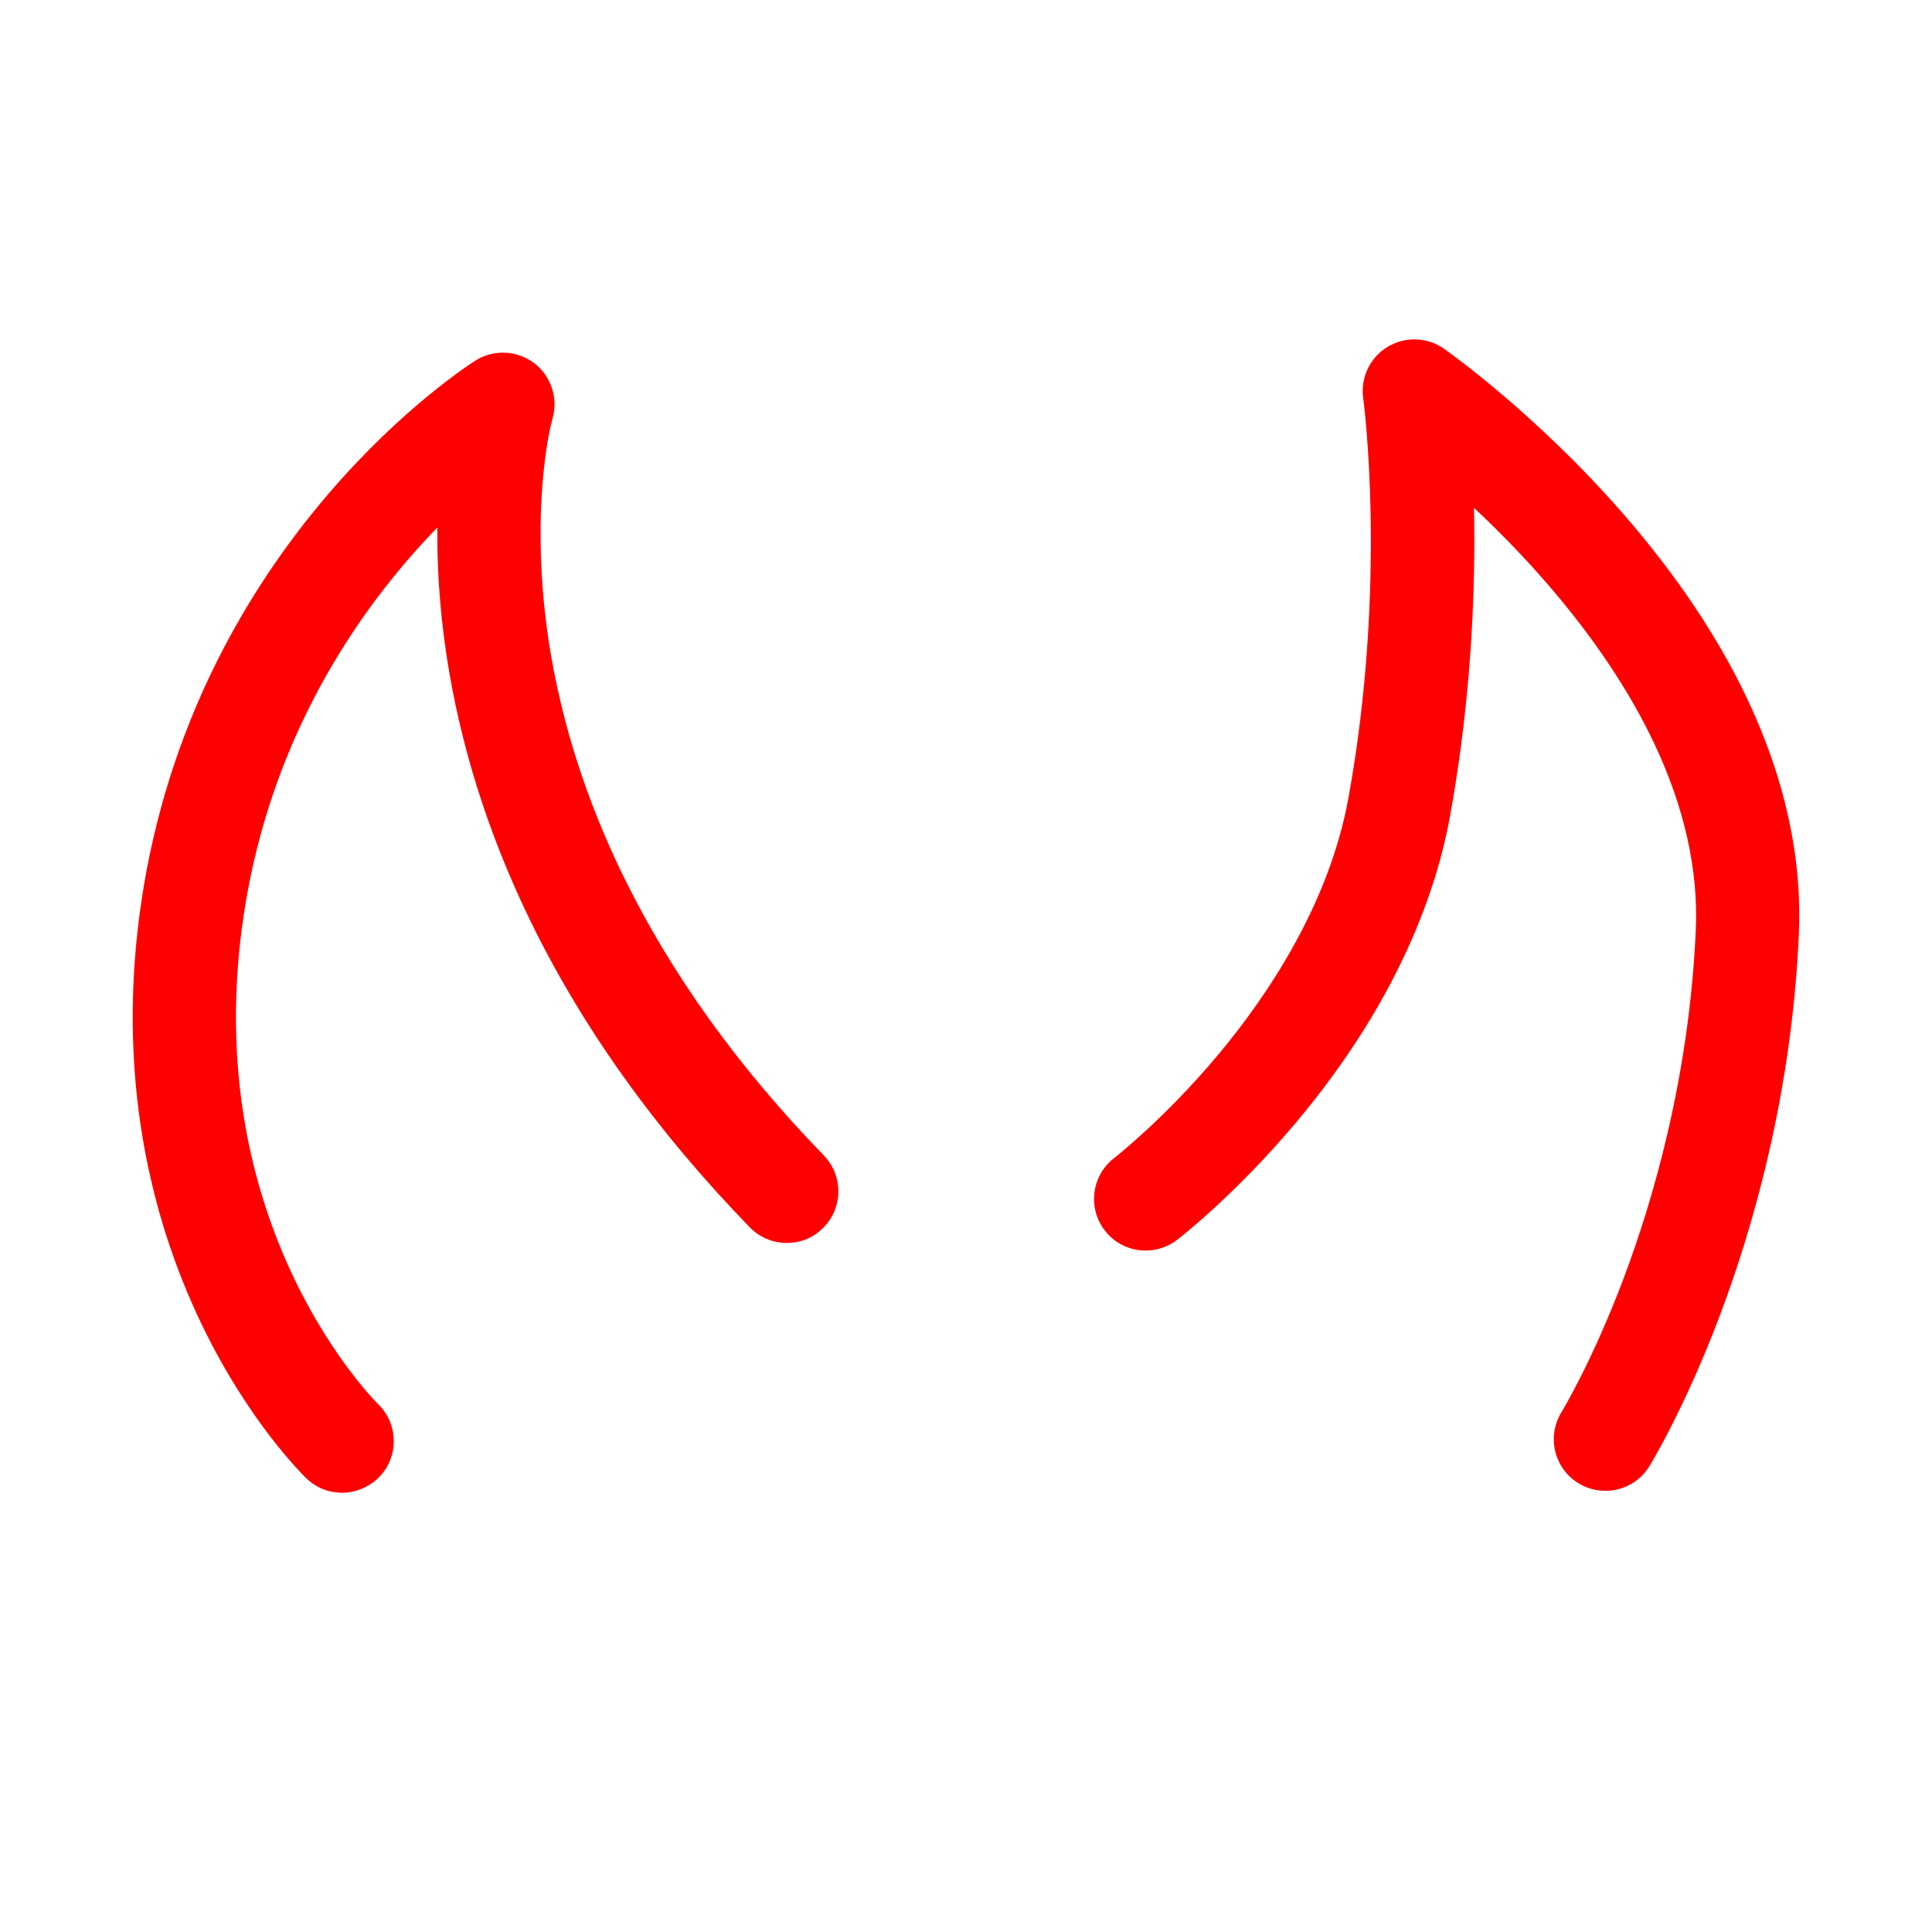
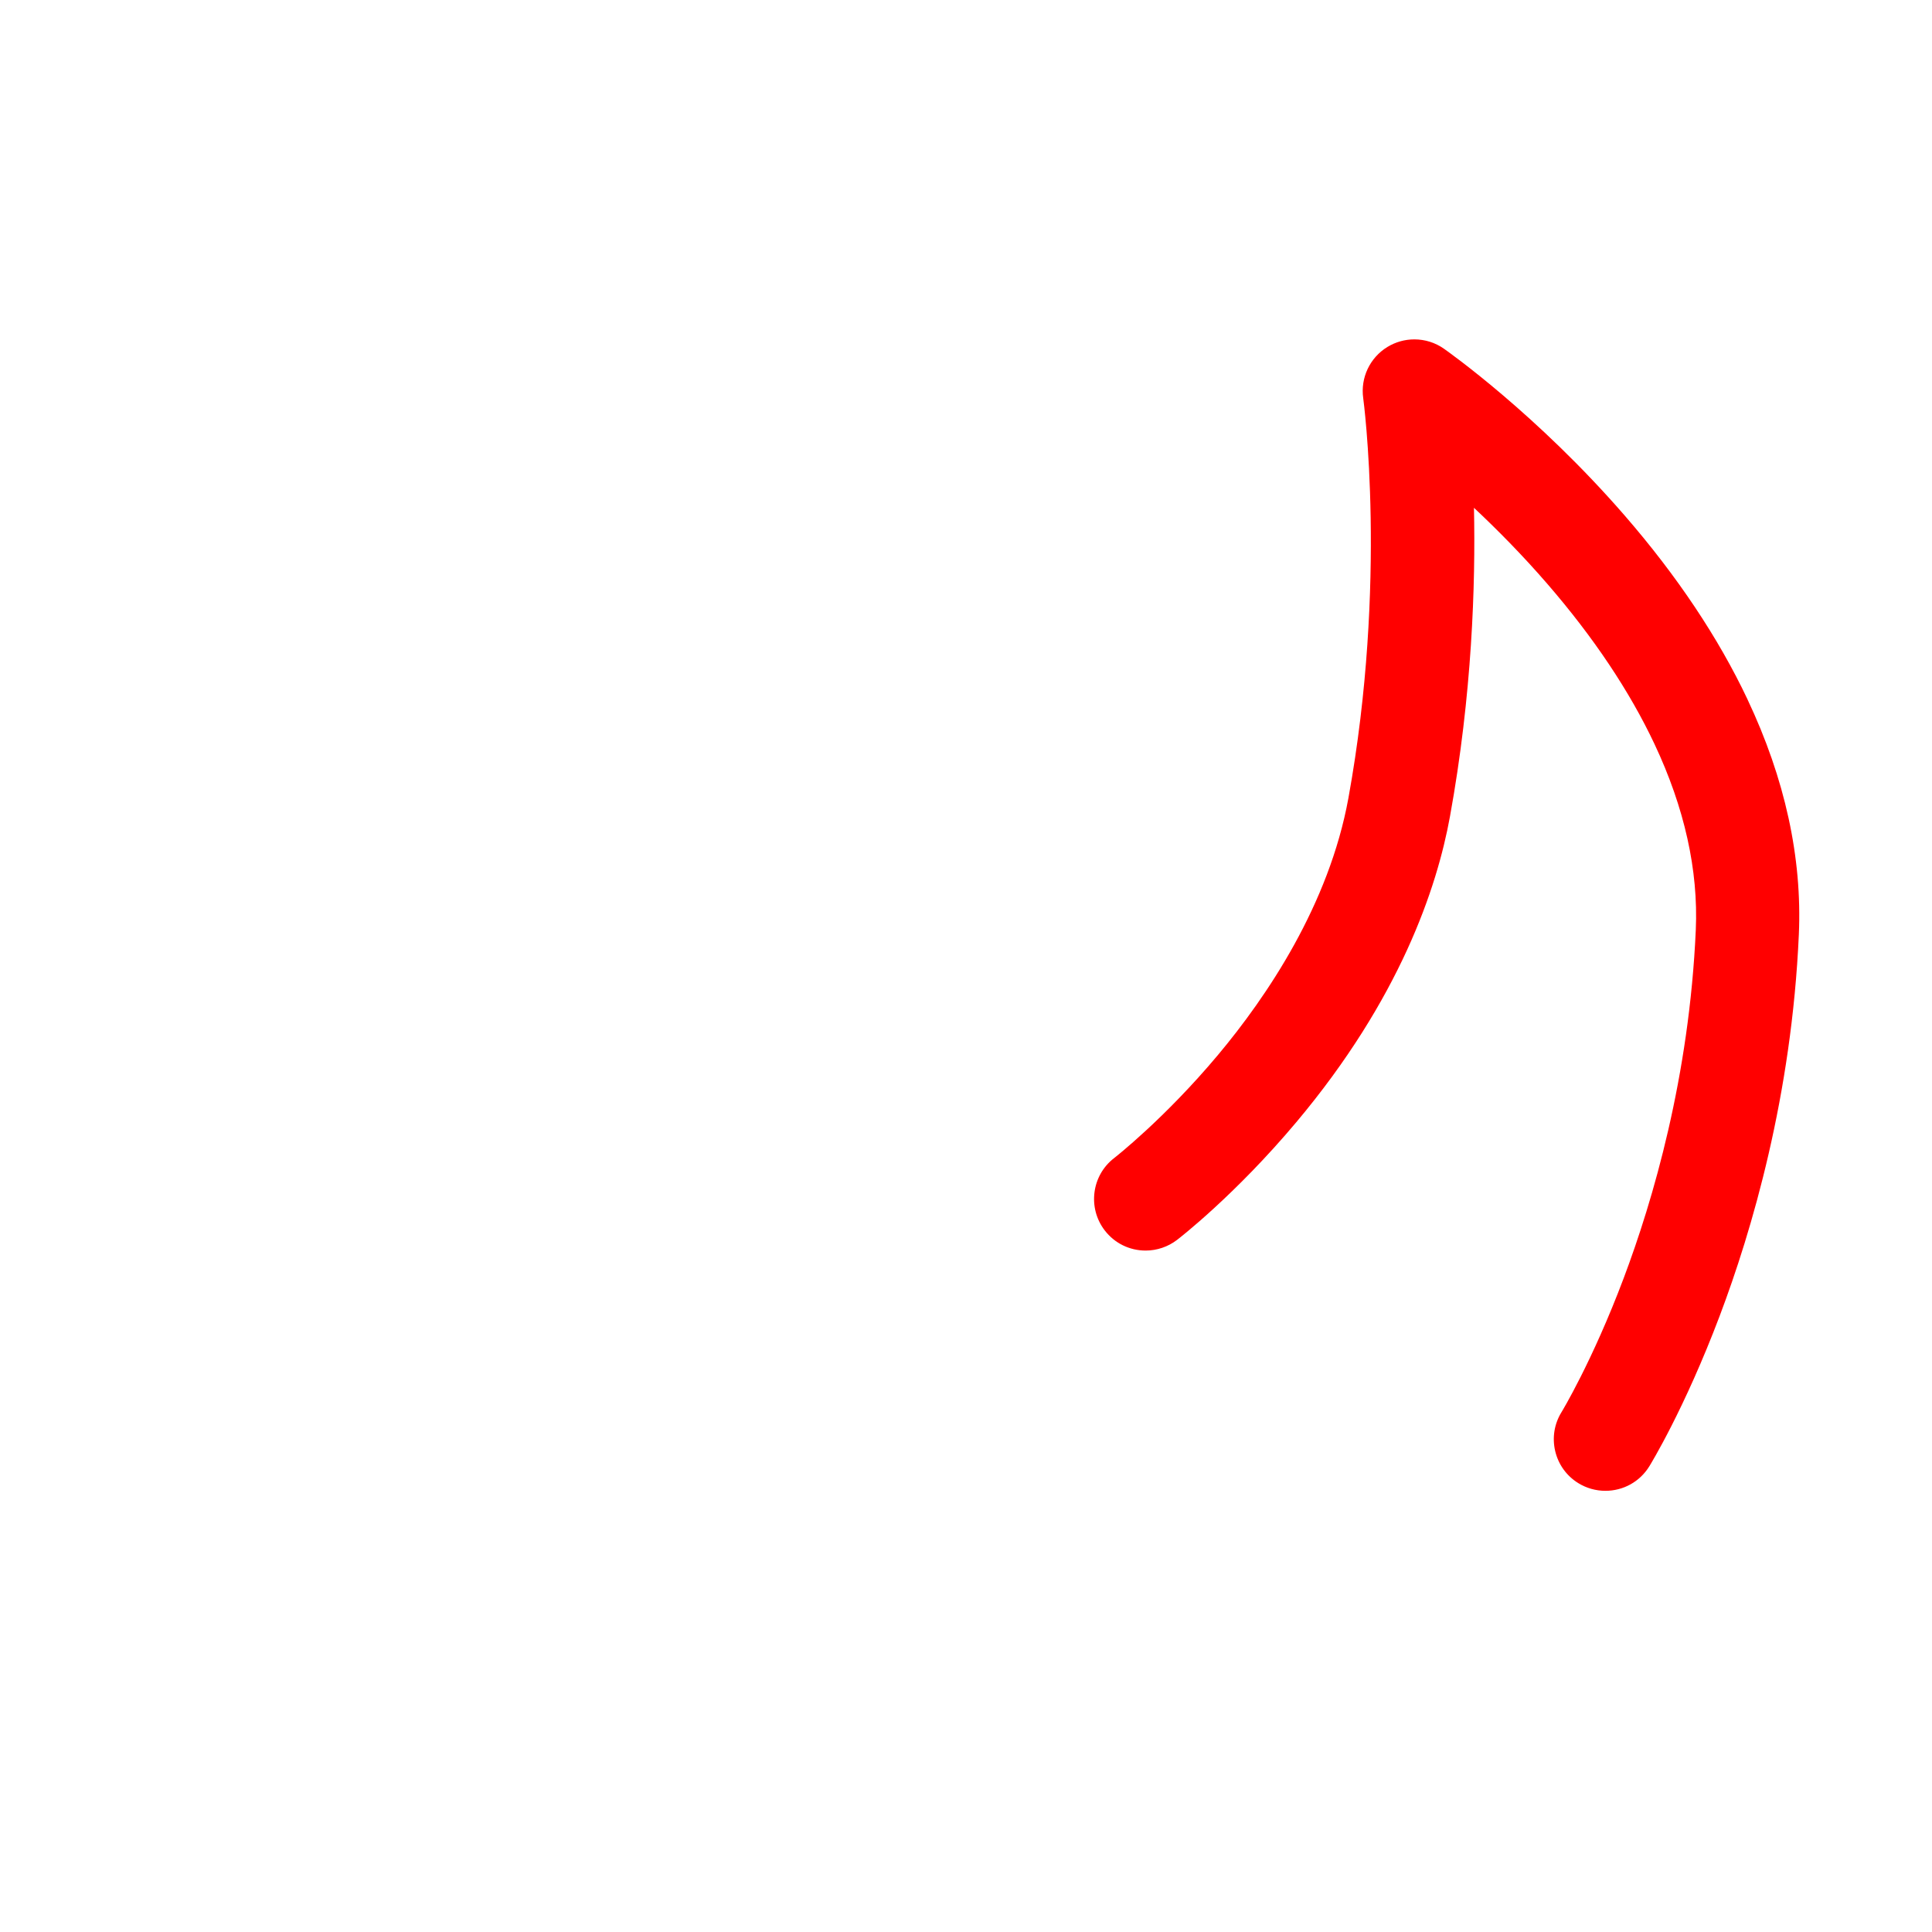
<svg xmlns="http://www.w3.org/2000/svg" id="Capa_1" data-name="Capa 1" viewBox="0 0 602 602">
  <defs>
    <style>
      .cls-1 {
        fill: red;
      }
    </style>
  </defs>
-   <path class="cls-1" d="m194.31,273.18c-11.72-24-19.57-48.71-23.34-73.44-2.23-14.62-3.01-29.86-2.25-44.1.63-11.82,2.2-20.8,3.46-25.26,1.82-6.36-.51-13.29-5.79-17.27-2.77-2.08-6.2-3.23-9.67-3.23-3.03,0-5.98.85-8.55,2.46-.91.57-22.54,14.29-46.05,41.79-13.73,16.06-25.39,33.63-34.66,52.21-11.6,23.27-19.45,48.19-23.34,74.07-3.89,25.93-3.68,51.47.63,75.92,3.46,19.64,9.55,38.61,18.11,56.37,14.73,30.57,31.87,47.25,32.6,47.94,3.01,2.9,6.97,4.49,11.15,4.49s8.57-1.8,11.59-4.93c2.98-3.09,4.57-7.16,4.49-11.46-.08-4.28-1.82-8.28-4.9-11.25-.29-.28-13.96-13.86-25.95-38.75-7.28-15.1-12.46-31.25-15.41-47.99-3.7-21.03-3.87-43.09-.5-65.58,3.36-22.42,10.14-44.01,20.15-64.17,8.04-16.19,18.17-31.51,30.12-45.56,3.25-3.82,6.61-7.51,10.07-11.07-.1,11.13.57,24.41,2.78,39.27,4.18,28.06,12.96,56.01,26.09,83.05,16.28,33.51,39.32,65.72,68.49,95.73,3.05,3.14,7.15,4.87,11.53,4.87s8.19-1.61,11.2-4.55c6.36-6.18,6.5-16.38.32-22.74-26.62-27.39-47.6-56.61-62.36-86.84Z" />
  <path class="cls-1" d="m544.52,217.93c-9.06-19.17-21.93-38.44-38.25-57.26-27.45-31.65-55.2-51.2-56.36-52.02-2.71-1.9-5.9-2.9-9.21-2.9h0c-2.97,0-5.88.82-8.41,2.37-5.46,3.35-8.41,9.6-7.52,15.95.08.55,7.64,57.18-4.61,124.59-6.05,33.26-25.43,61.88-40.63,80.04-16.65,19.89-32.22,32.03-32.37,32.15-7.01,5.39-8.33,15.5-2.94,22.53,3.07,4,7.72,6.29,12.76,6.29,3.52,0,6.99-1.18,9.79-3.33.73-.56,18.12-14.01,37.16-36.68,32.24-38.39,43.83-72.98,47.87-95.24,6.9-37.95,7.99-72.26,7.48-96.19,7.13,6.68,15.08,14.7,22.92,23.77,14.34,16.58,25.56,33.35,33.33,49.84,9.36,19.86,13.69,39.35,12.87,57.9-2.03,45.81-13.35,84.32-22.48,108.56-9.77,25.93-19.27,41.58-19.37,41.73-2.24,3.63-2.94,7.94-1.96,12.12.99,4.18,3.54,7.73,7.19,9.98,2.54,1.57,5.46,2.4,8.45,2.4,5.62,0,10.73-2.85,13.68-7.62.44-.72,10.96-17.86,21.92-46.84,10.03-26.52,22.46-68.67,24.68-118.91,1.06-23.89-4.32-48.53-16-73.23Z" />
</svg>